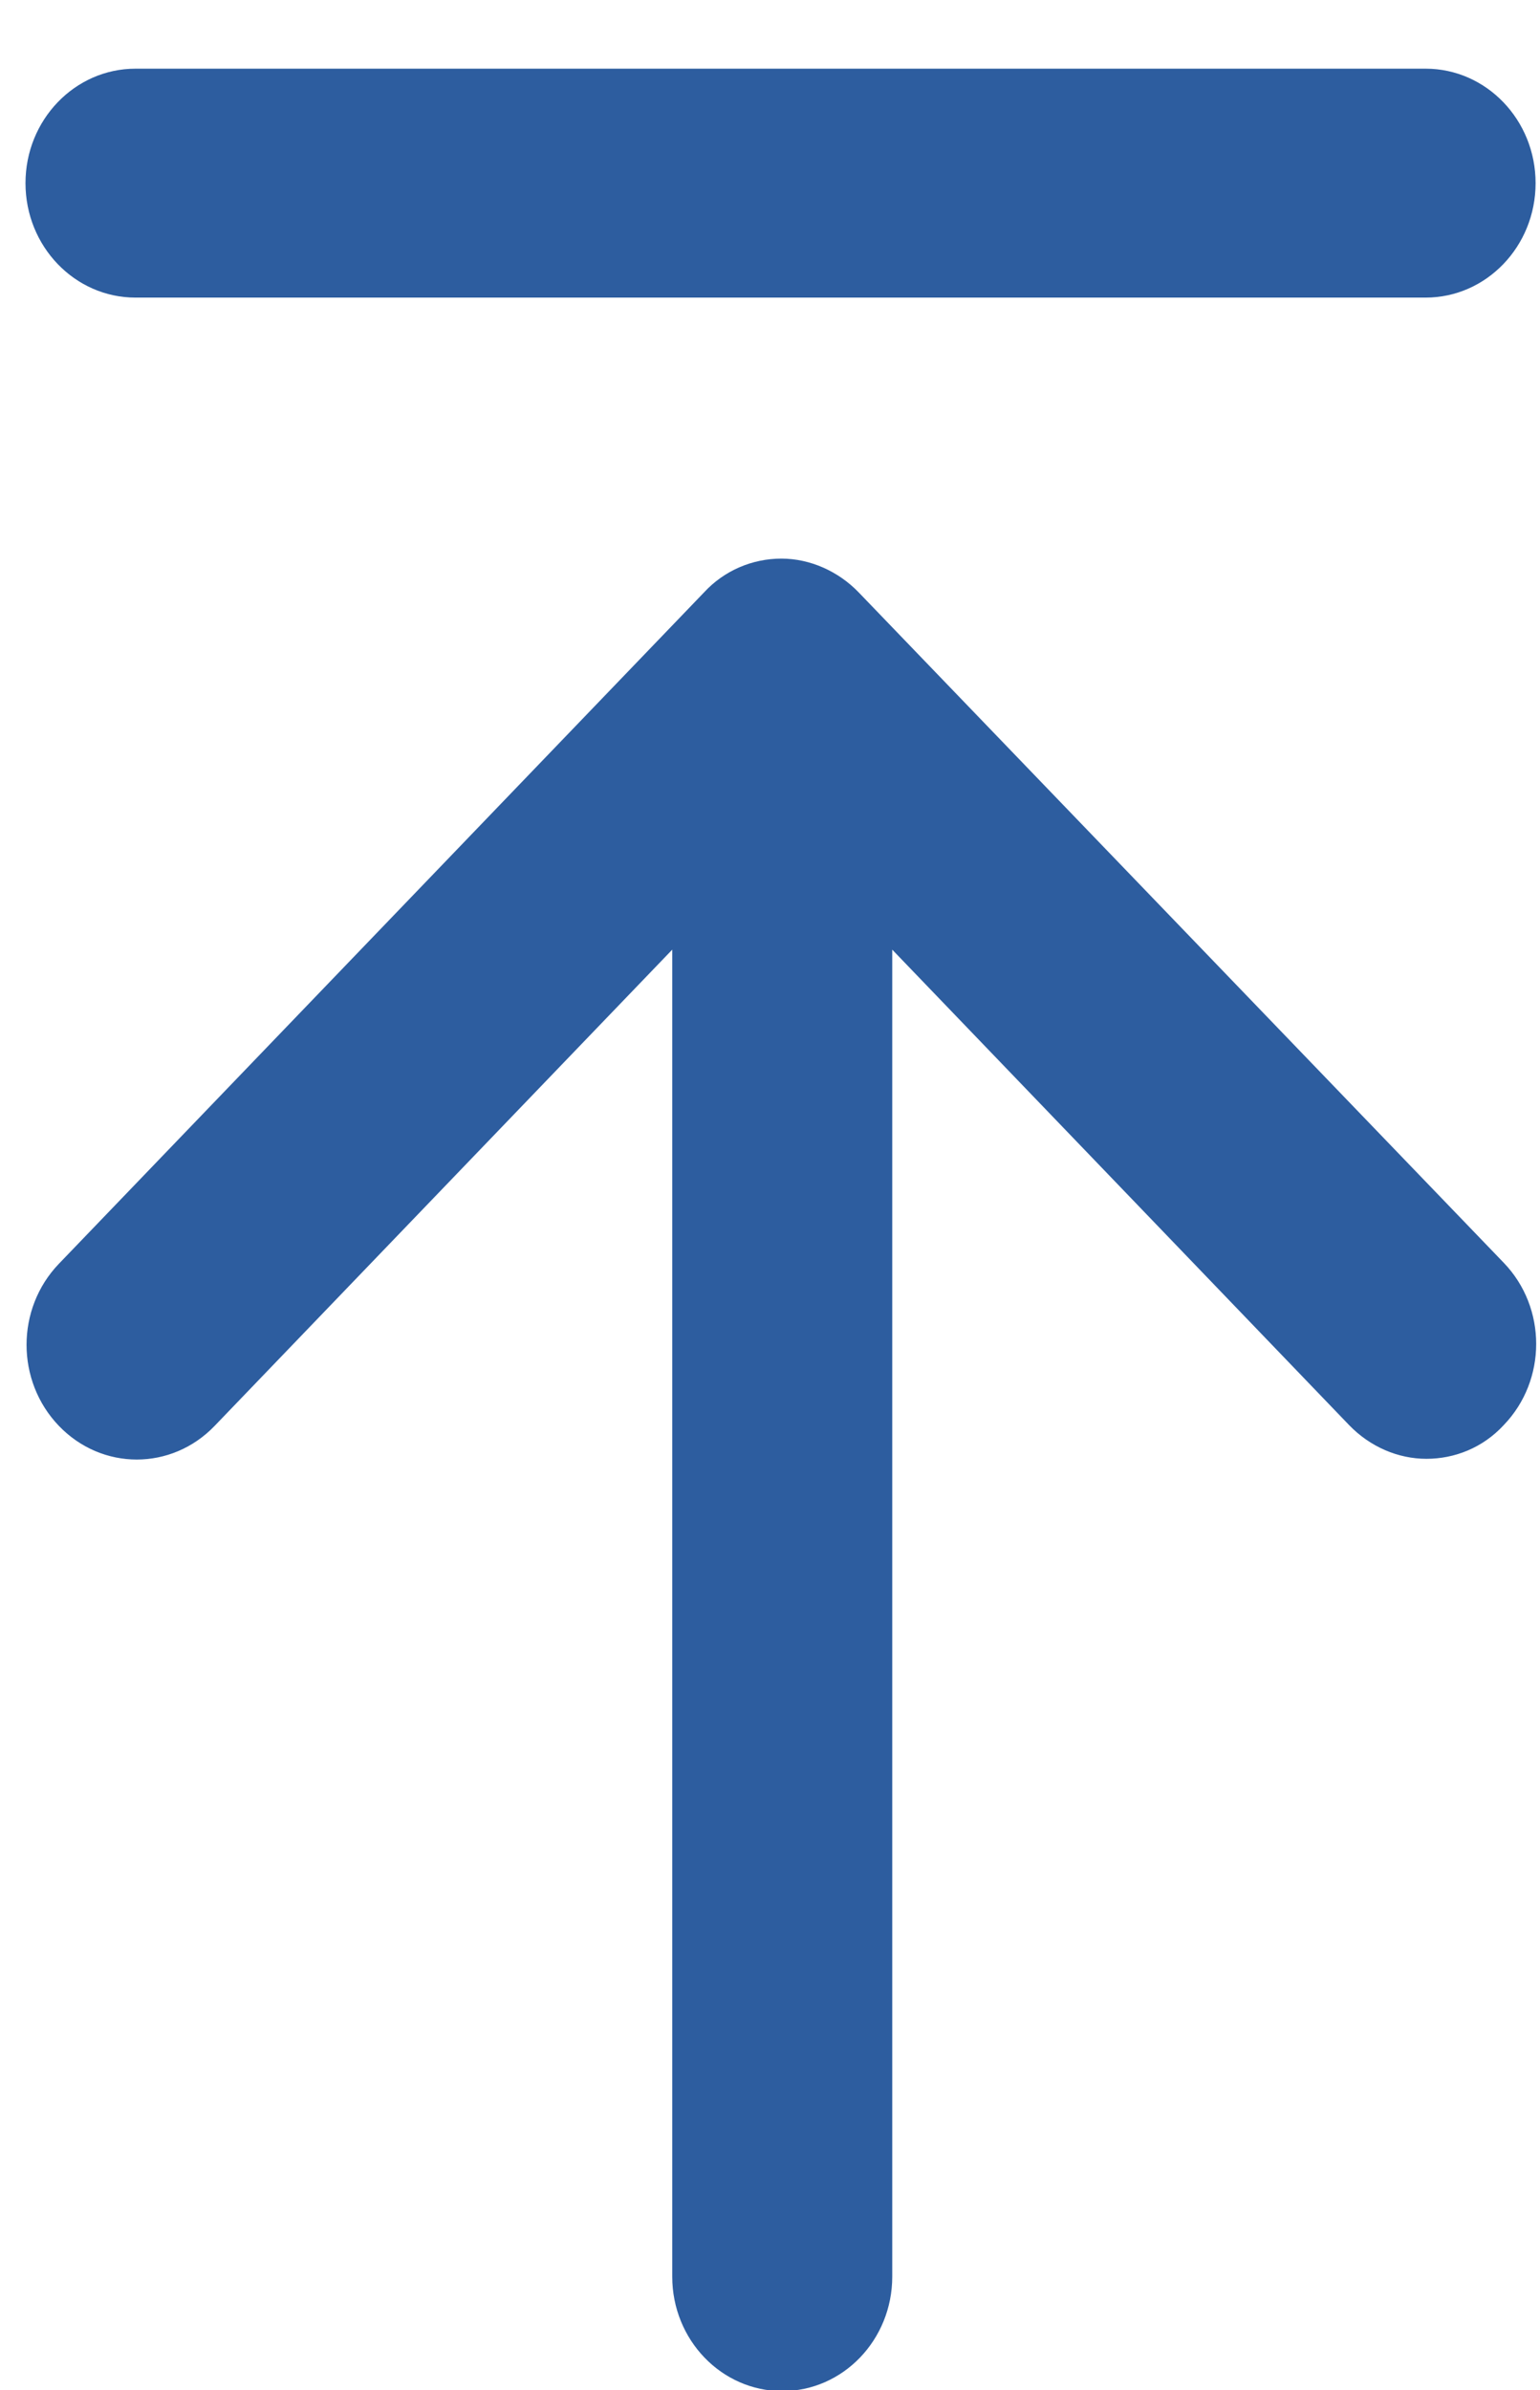
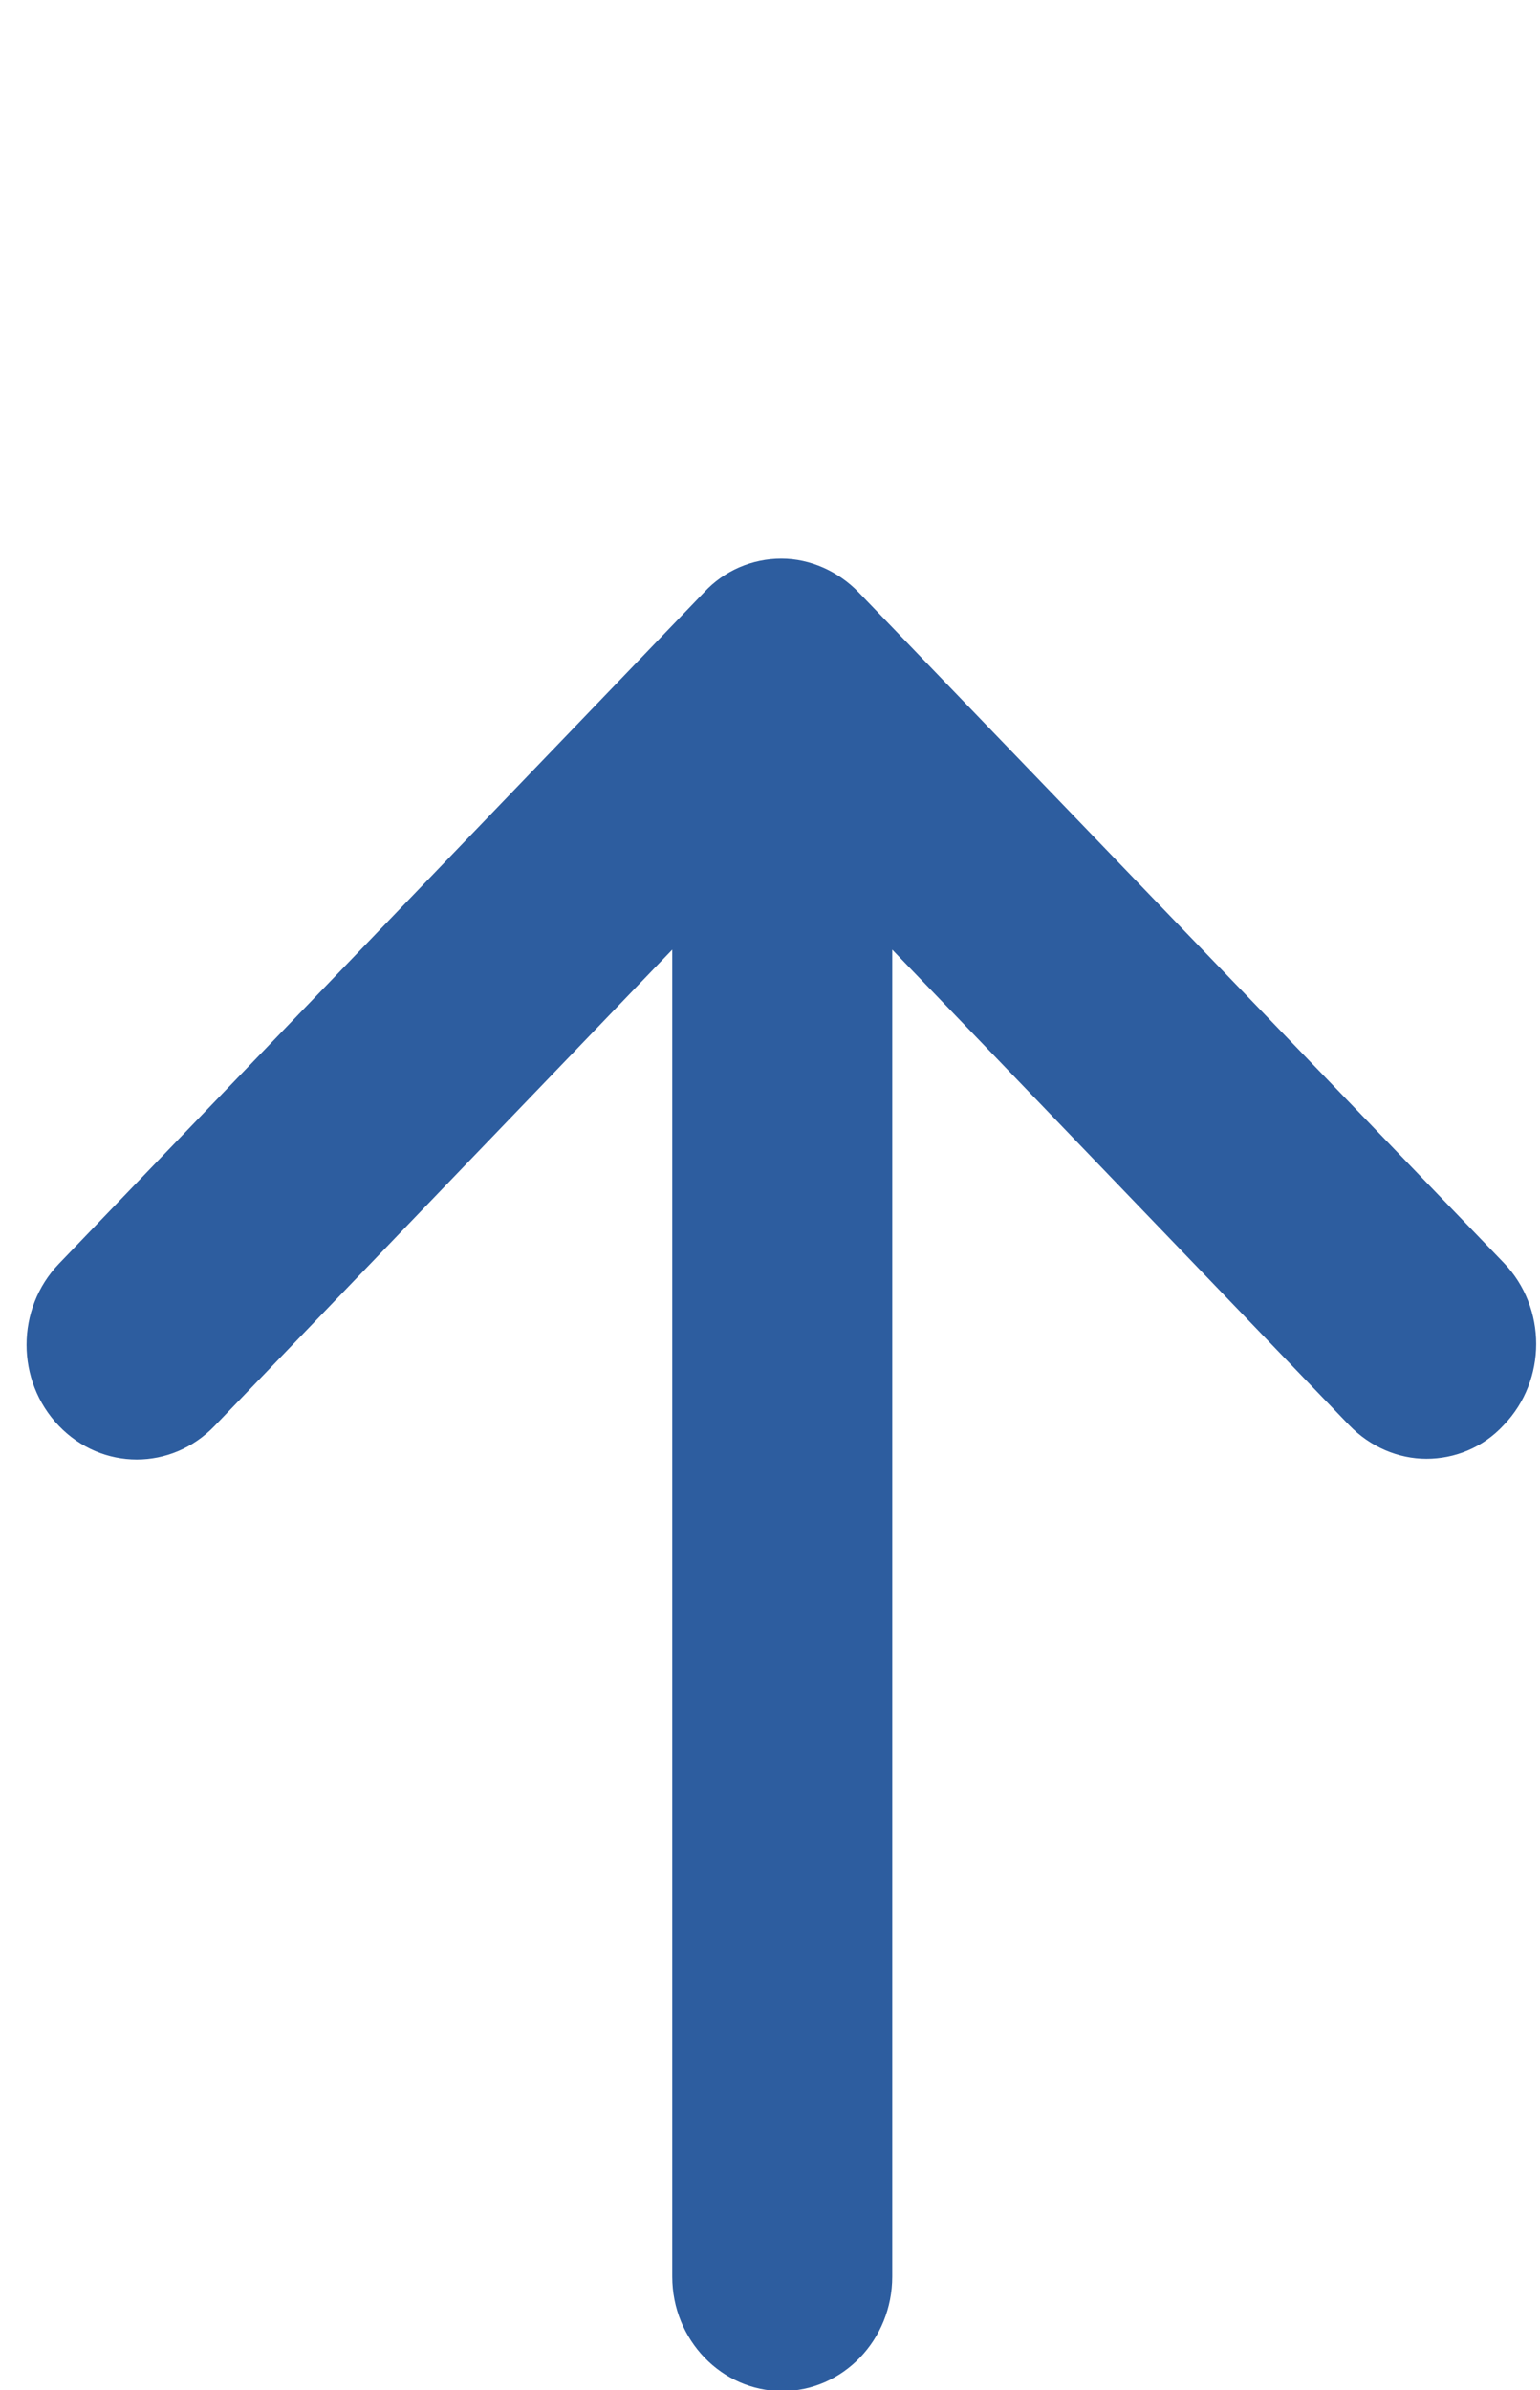
<svg xmlns="http://www.w3.org/2000/svg" width="29" height="45" viewBox="0 0 29 45" fill="none">
  <g clip-path="url(#clip0_347_25904)">
-     <path d="M2.552 5.603H26.846C27.989 5.603 28.917 4.638 28.917 3.448C28.917 2.259 27.989 1.293 26.846 1.293H2.552C1.408 1.293 0.48 2.259 0.48 3.448C0.48 4.638 1.408 5.603 2.552 5.603Z" fill="#2D5D9F" />
    <path d="M16.172 11.155C15.791 10.759 15.261 10.517 14.714 10.517C14.167 10.517 13.637 10.741 13.256 11.155L1.109 23.793C0.297 24.638 0.297 26 1.109 26.845C1.921 27.69 3.23 27.69 4.042 26.845L12.659 17.879V42.862C12.659 44.052 13.587 45.017 14.731 45.017C15.874 45.017 16.802 44.052 16.802 42.862V17.879L25.403 26.828C25.8 27.241 26.331 27.465 26.861 27.465C27.391 27.465 27.922 27.259 28.319 26.828C29.131 25.983 29.131 24.621 28.319 23.776L16.172 11.155Z" fill="#2D5D9F" />
  </g>
  <defs>
    <clipPath id="clip0_347_25904">
      <rect width="29" height="45" fill="white" />
    </clipPath>
  </defs>
</svg>